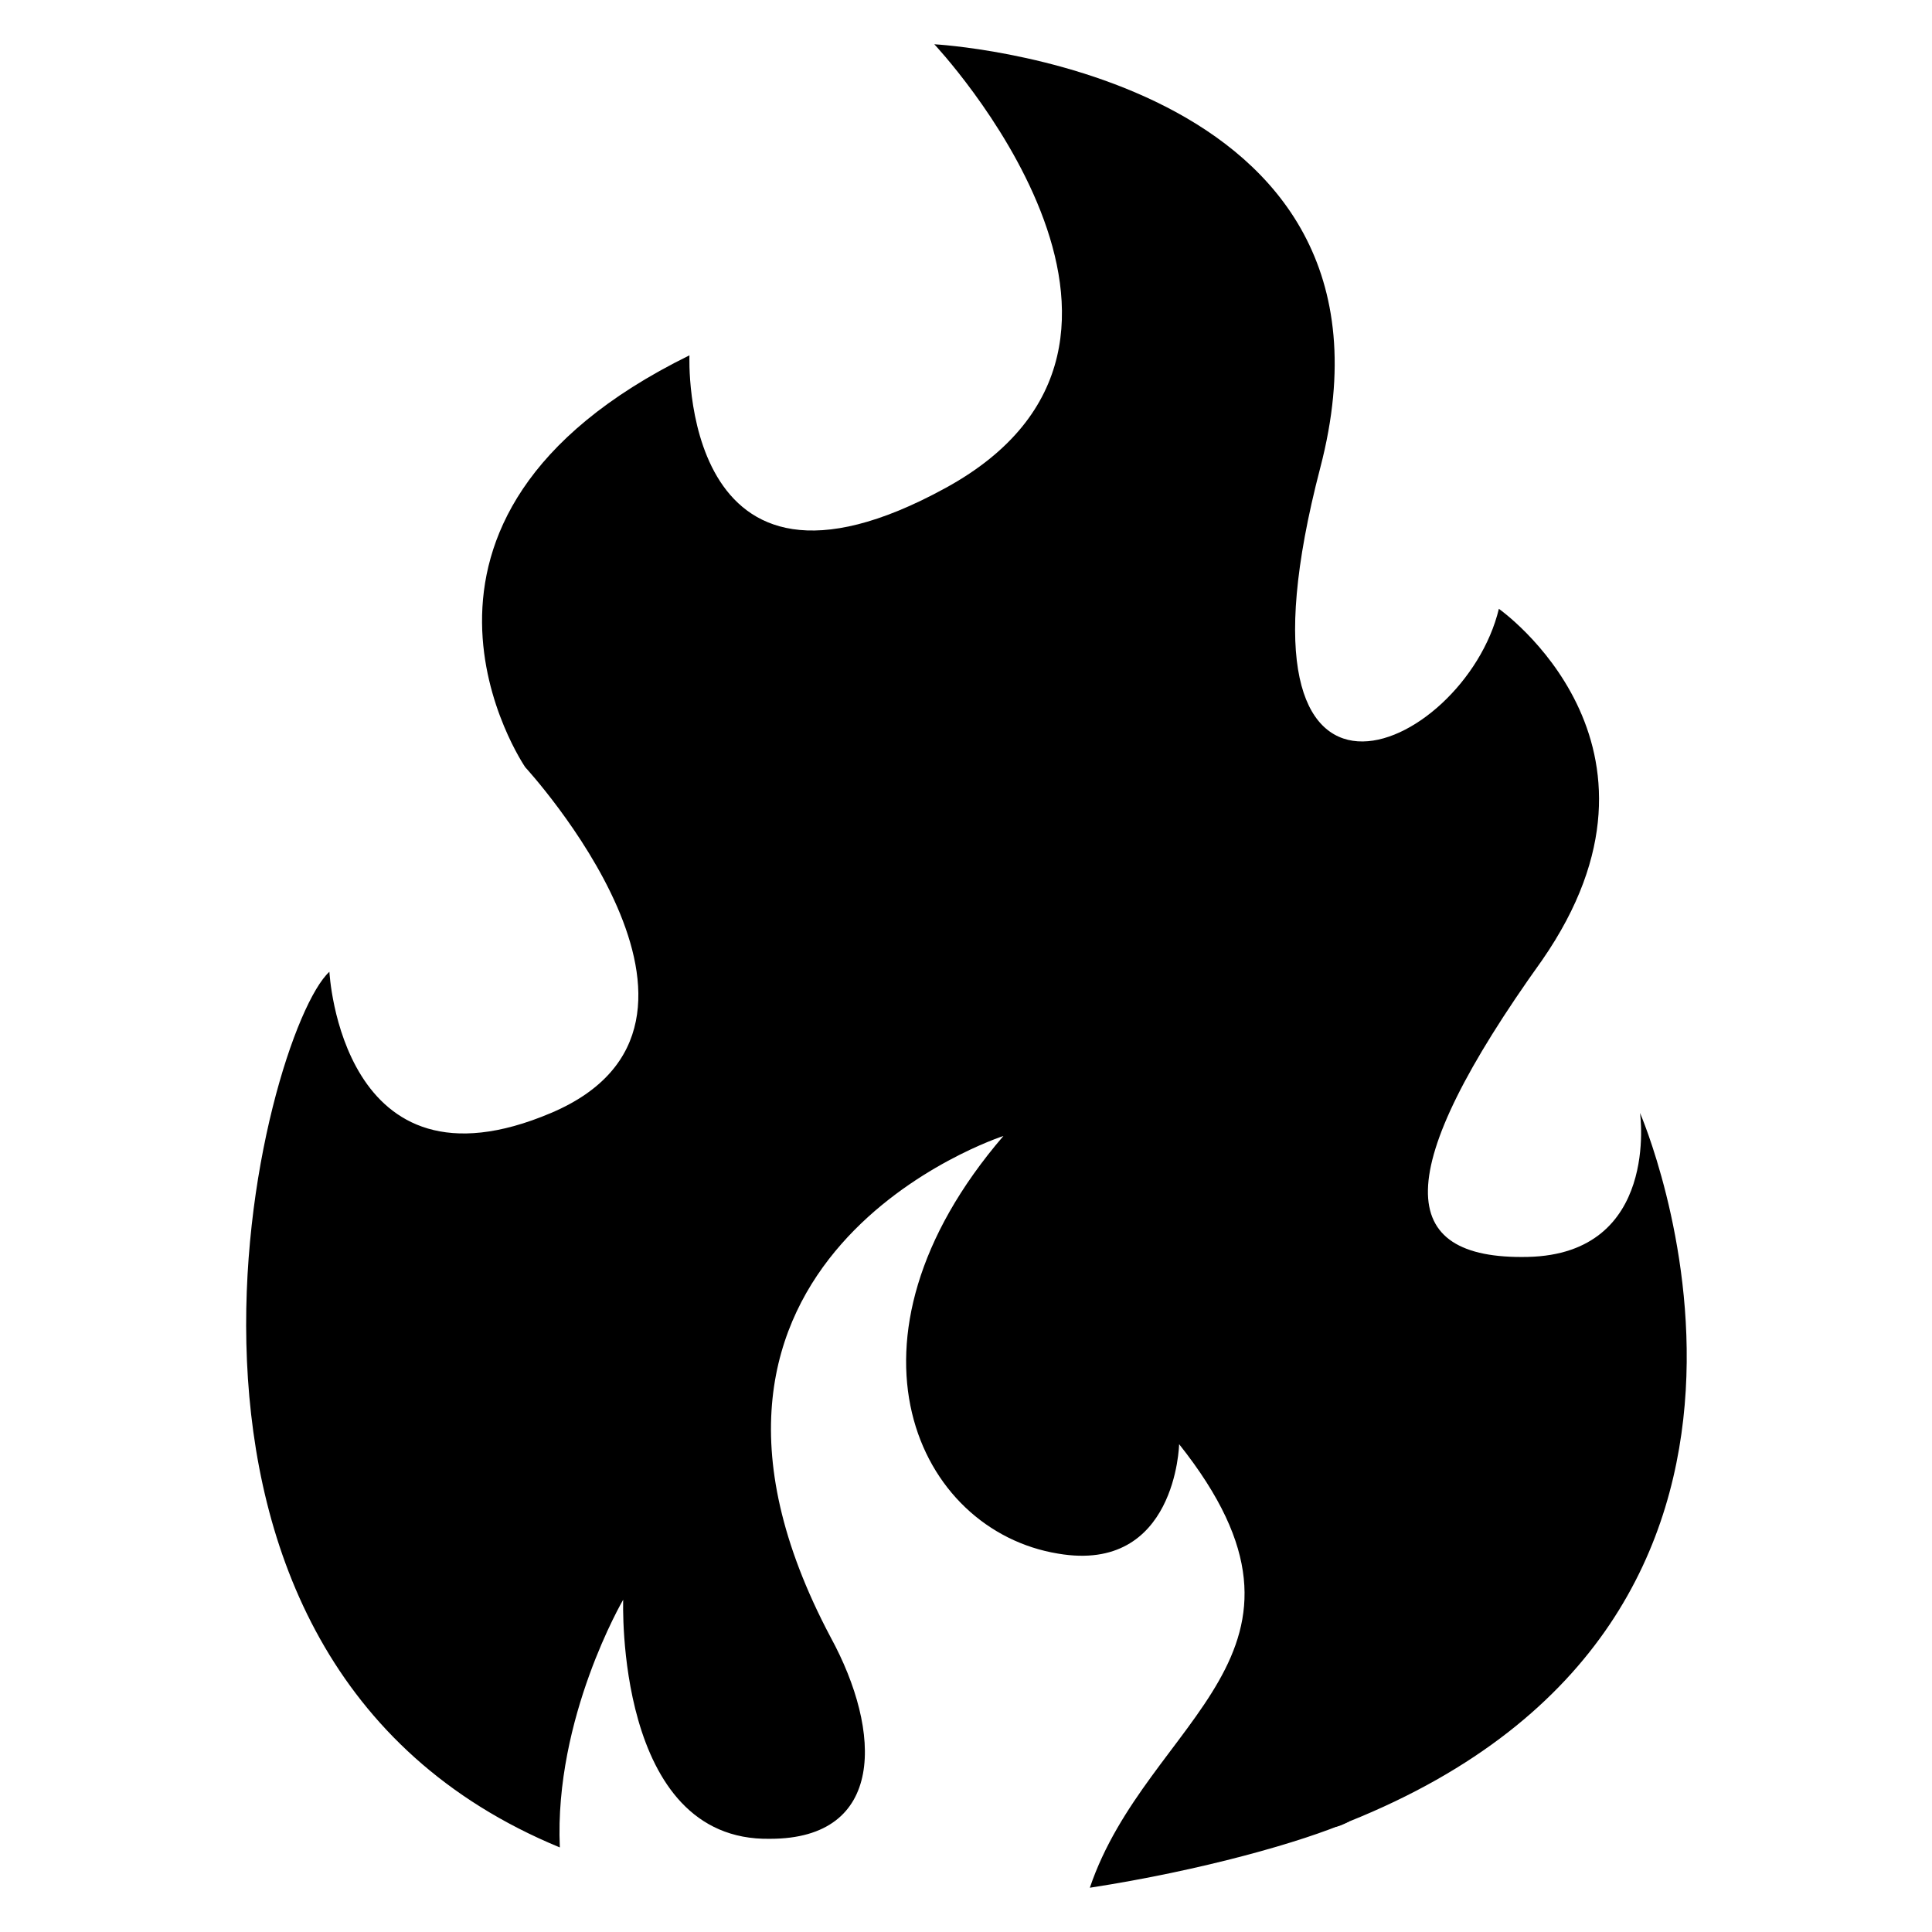
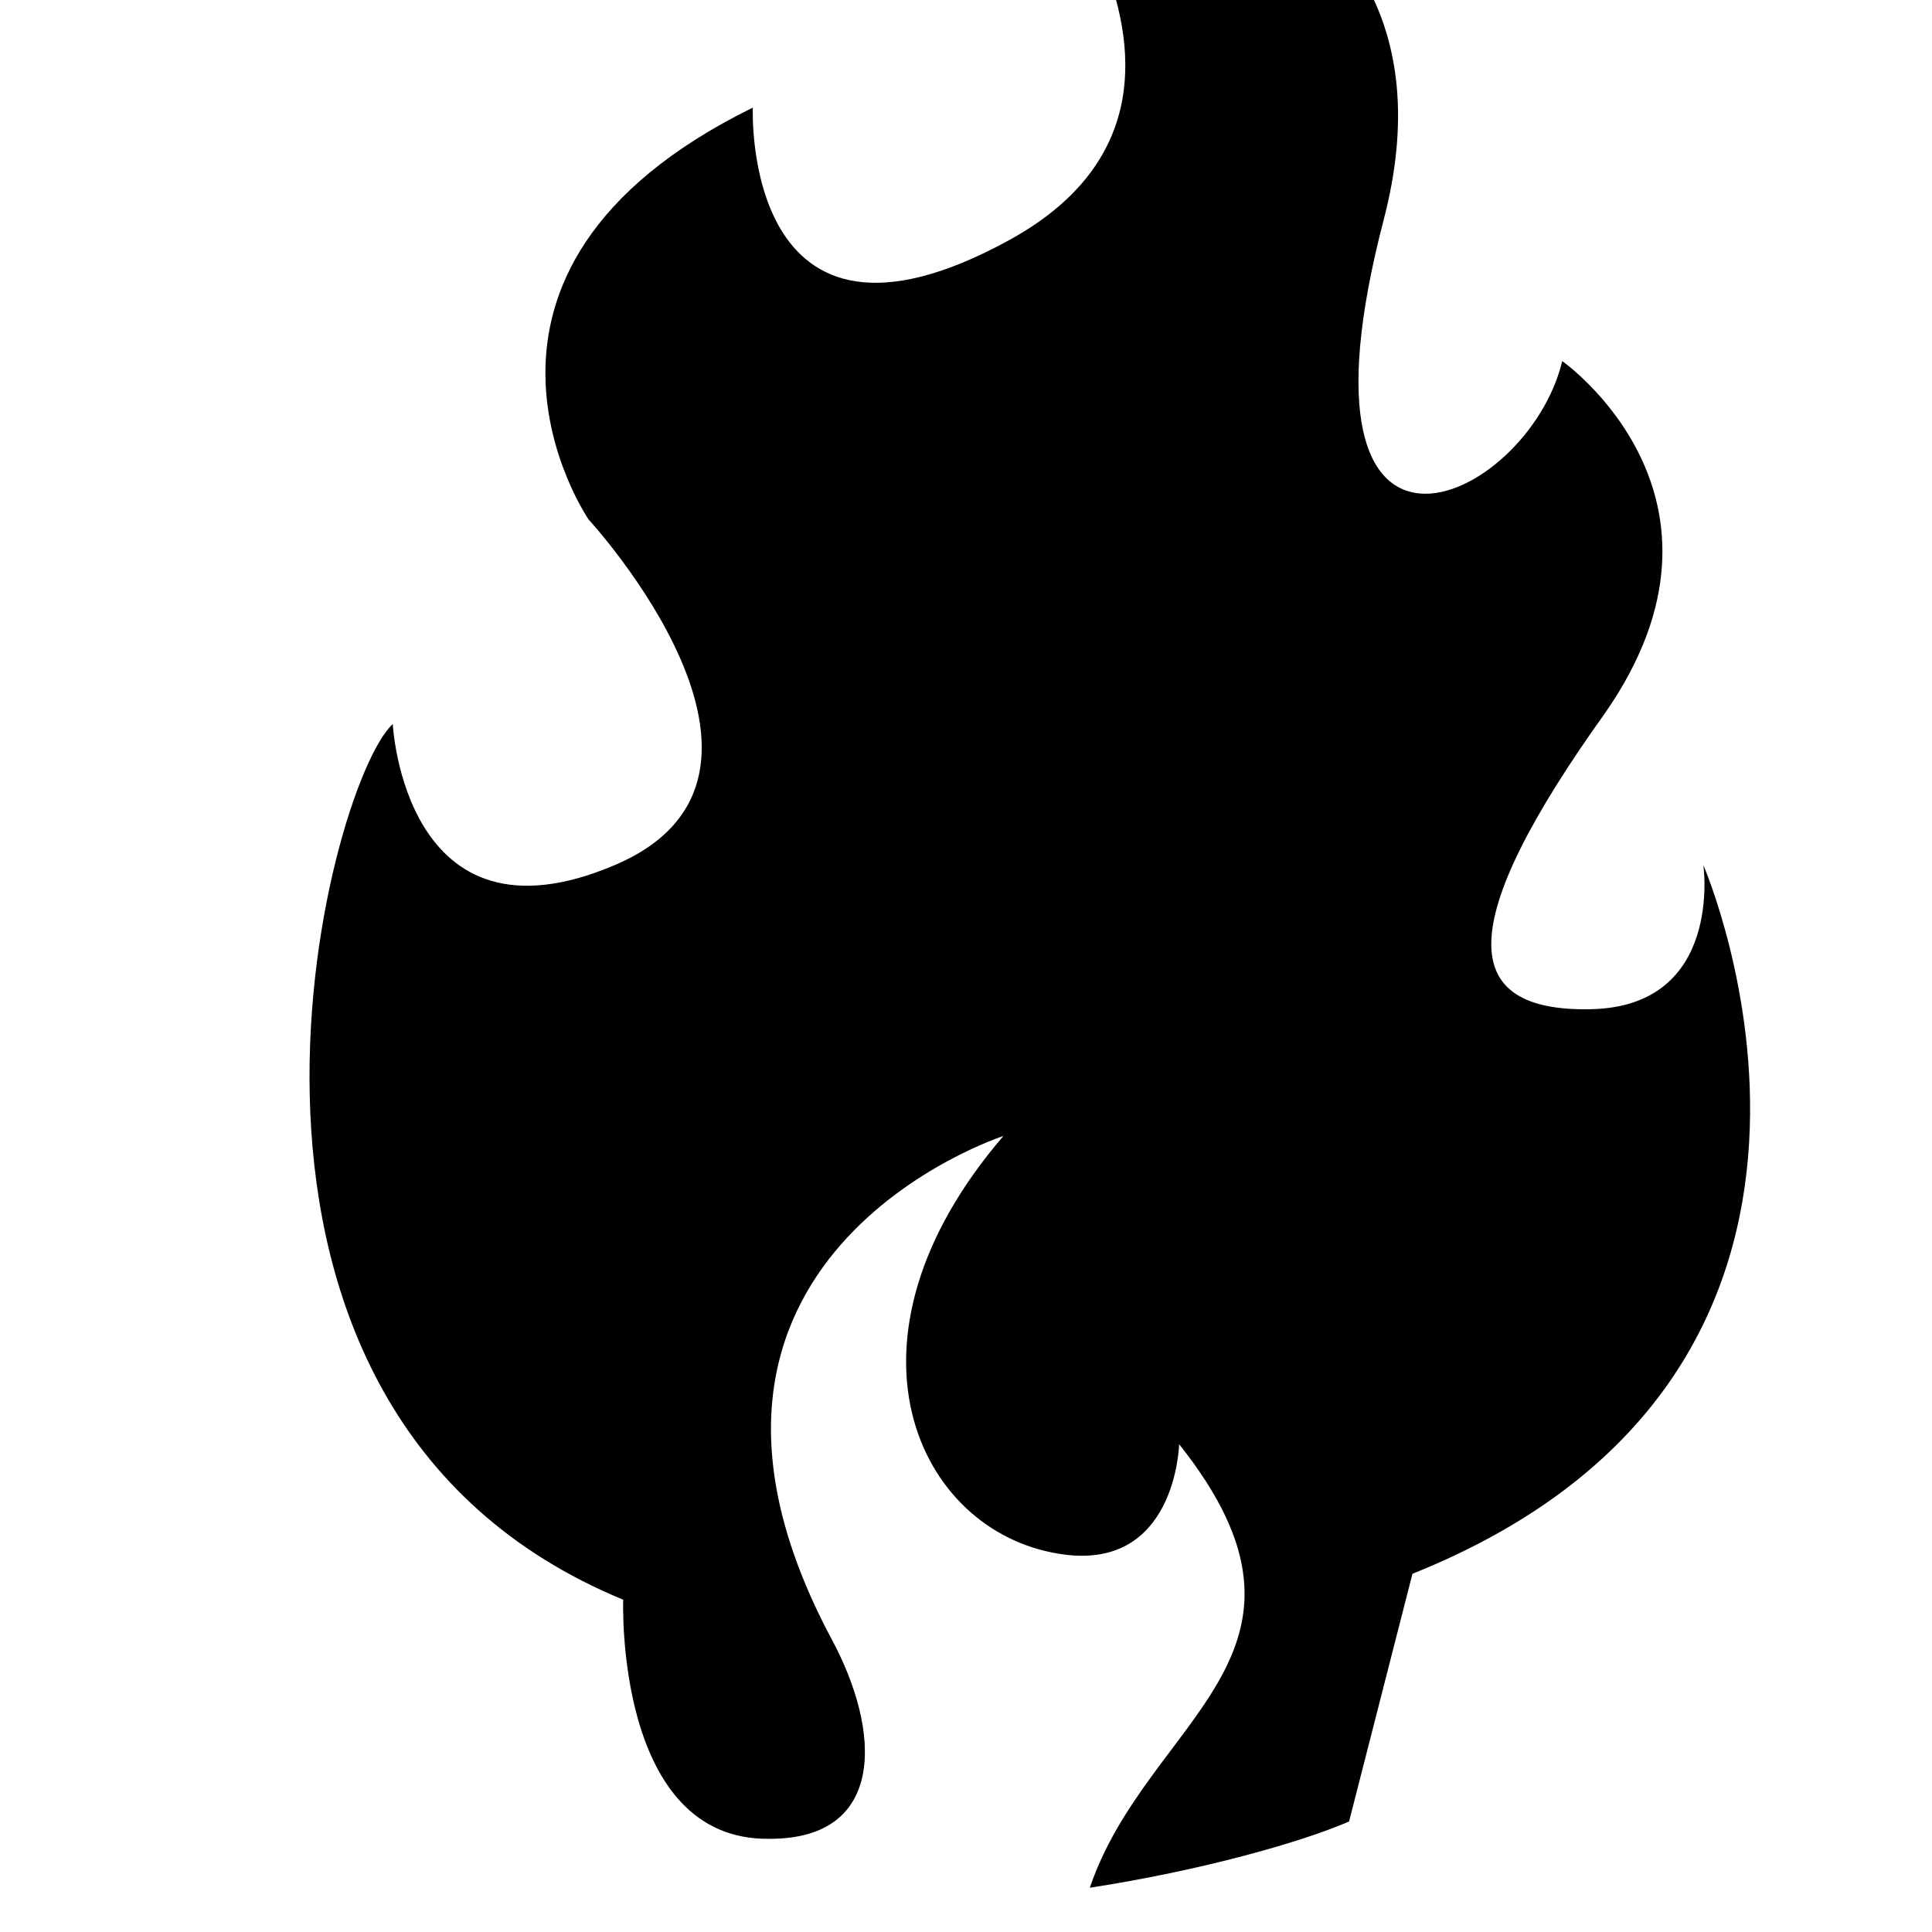
<svg xmlns="http://www.w3.org/2000/svg" fill="#000000" width="800px" height="800px" version="1.1" viewBox="144 144 512 512">
  <g>
-     <path d="m496.95 628.24v-9.922c1.527 3.055 3.055 5.344 4.582 8.398-1.531 0.762-3.059 1.523-4.582 1.523z" />
-     <path d="m501.52 626.71c-12.215 5.344-38.93 12.977-68.703 17.559 15.266-45.039 67.938-61.832 23.664-117.55 0 0-0.762 34.352-32.062 29.008-37.402-6.106-61.066-56.488-14.504-110.68 0 0-99.234 32.062-45.801 132.82 13.742 25.191 14.504 53.434-16.031 53.434-41.223 0.762-38.93-63.359-38.93-63.359s-18.32 31.297-16.793 65.648c-122.13-50.383-78.621-216.03-61.066-232.06 0 0 3.055 61.066 58.777 37.402 55.723-23.664-6.871-91.602-6.871-91.602s-45.039-65.648 43.512-109.16c0 0-3.055 74.043 67.938 35.113 70.992-38.926-3.051-117.55-3.051-117.55s129.77 6.871 102.29 112.21c-27.48 105.34 38.168 75.57 47.328 37.402 0 0 51.145 35.879 11.449 93.129-40.457 56.488-38.93 79.387-3.816 78.625 35.113-0.762 29.77-38.168 29.77-38.168 0 0.004 58.016 133.59-77.098 187.79z" />
+     <path d="m501.52 626.71c-12.215 5.344-38.93 12.977-68.703 17.559 15.266-45.039 67.938-61.832 23.664-117.55 0 0-0.762 34.352-32.062 29.008-37.402-6.106-61.066-56.488-14.504-110.68 0 0-99.234 32.062-45.801 132.82 13.742 25.191 14.504 53.434-16.031 53.434-41.223 0.762-38.93-63.359-38.93-63.359c-122.13-50.383-78.621-216.03-61.066-232.06 0 0 3.055 61.066 58.777 37.402 55.723-23.664-6.871-91.602-6.871-91.602s-45.039-65.648 43.512-109.16c0 0-3.055 74.043 67.938 35.113 70.992-38.926-3.051-117.55-3.051-117.55s129.77 6.871 102.29 112.21c-27.48 105.34 38.168 75.57 47.328 37.402 0 0 51.145 35.879 11.449 93.129-40.457 56.488-38.93 79.387-3.816 78.625 35.113-0.762 29.77-38.168 29.77-38.168 0 0.004 58.016 133.59-77.098 187.79z" />
  </g>
</svg>